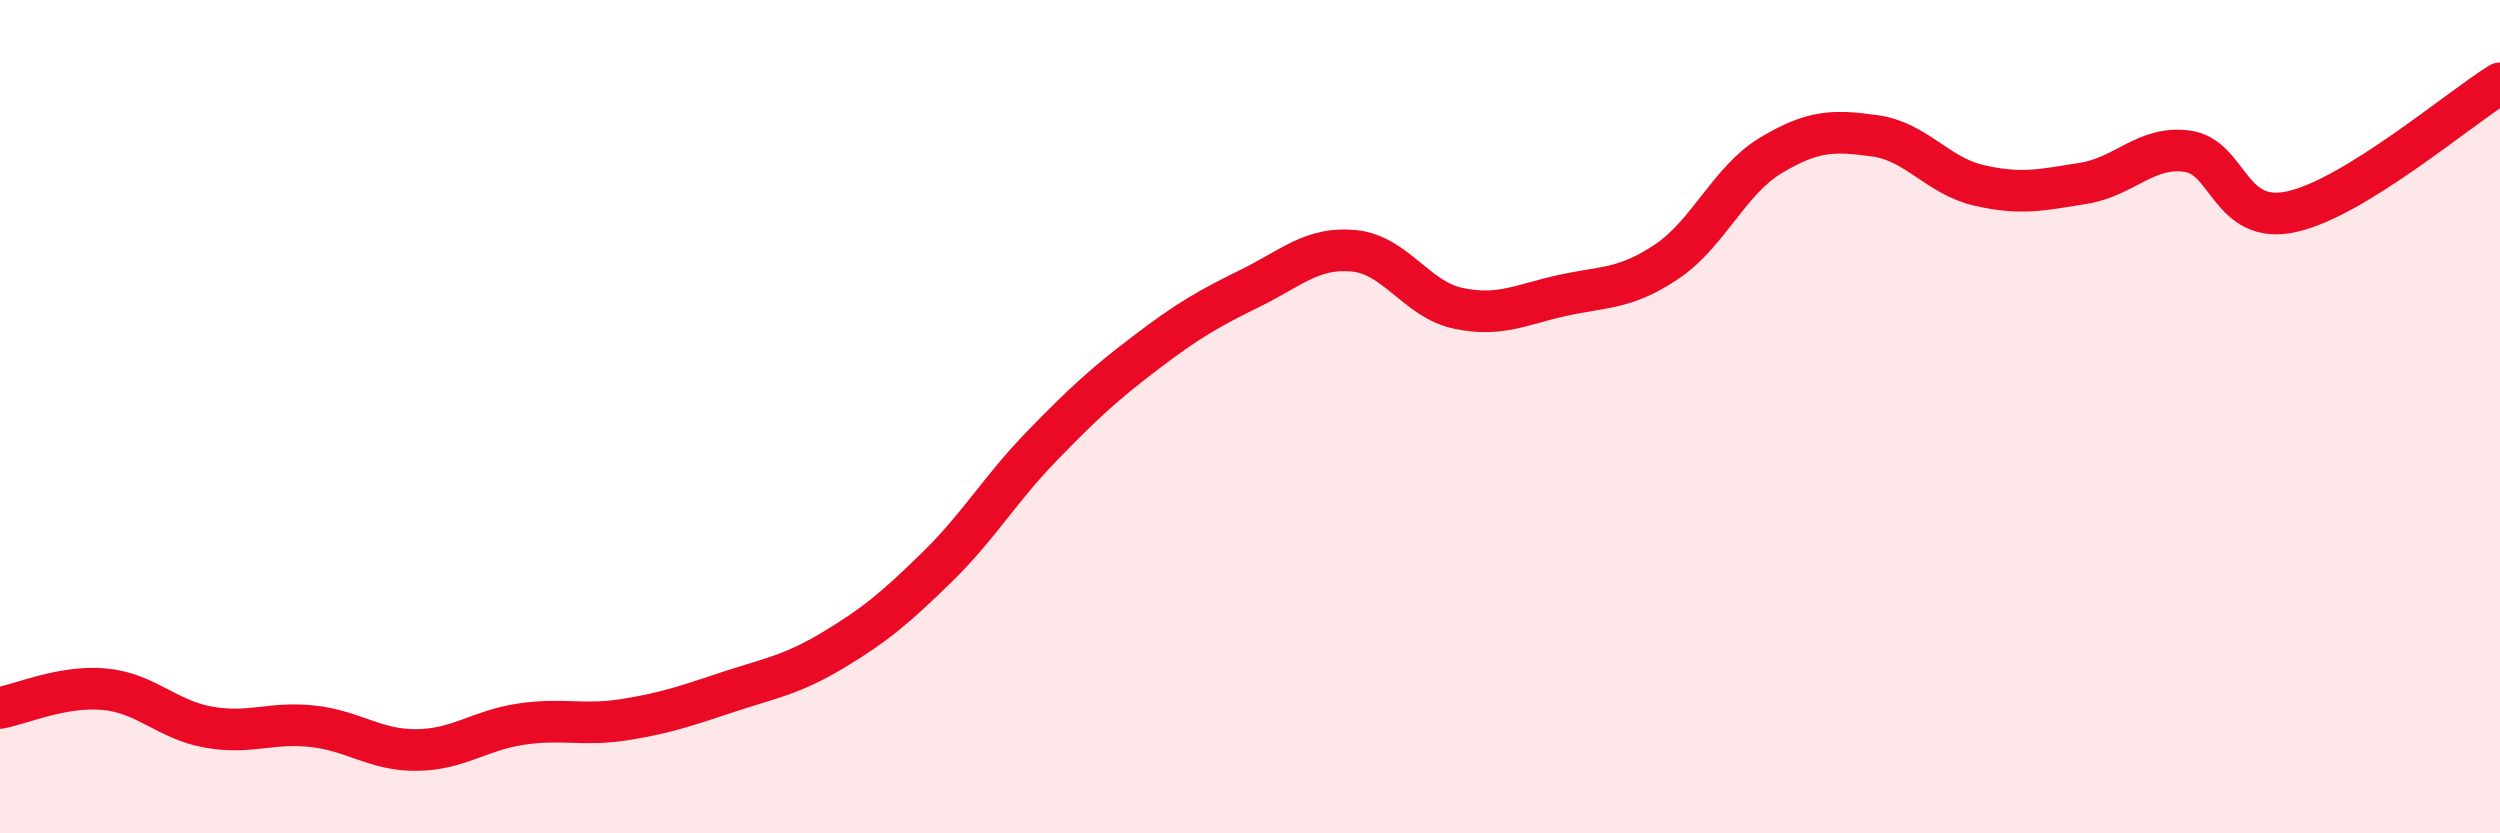
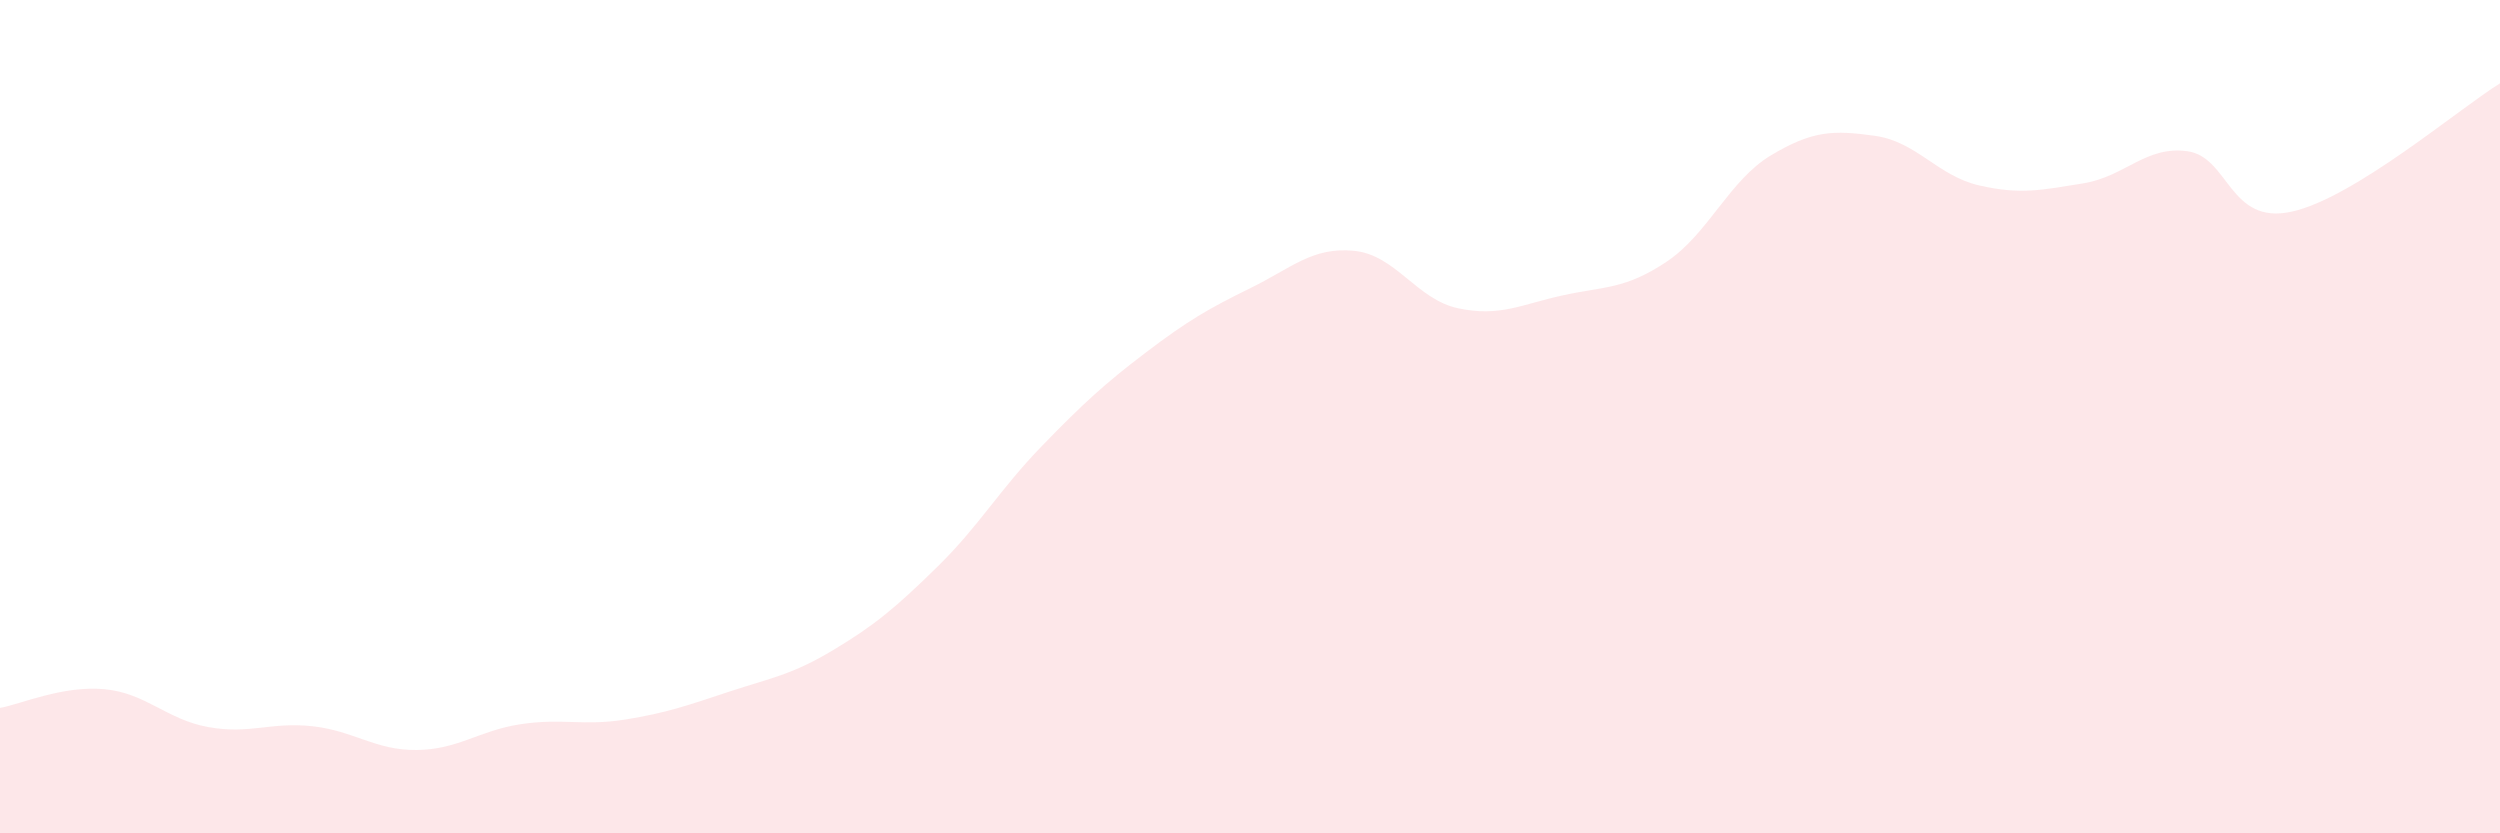
<svg xmlns="http://www.w3.org/2000/svg" width="60" height="20" viewBox="0 0 60 20">
  <path d="M 0,16.99 C 0.5,16.9 1.5,16.45 2.5,16.54 C 3.5,16.63 4,17.27 5,17.45 C 6,17.63 6.5,17.32 7.5,17.43 C 8.5,17.54 9,18.01 10,18 C 11,17.99 11.5,17.53 12.5,17.38 C 13.5,17.23 14,17.43 15,17.27 C 16,17.11 16.5,16.93 17.5,16.6 C 18.5,16.27 19,16.2 20,15.6 C 21,15 21.5,14.58 22.5,13.6 C 23.5,12.62 24,11.74 25,10.71 C 26,9.68 26.5,9.22 27.5,8.46 C 28.5,7.7 29,7.41 30,6.92 C 31,6.43 31.5,5.92 32.5,6.02 C 33.5,6.12 34,7.19 35,7.4 C 36,7.61 36.5,7.31 37.5,7.09 C 38.5,6.87 39,6.95 40,6.28 C 41,5.61 41.5,4.33 42.5,3.73 C 43.5,3.13 44,3.12 45,3.26 C 46,3.4 46.5,4.22 47.5,4.45 C 48.5,4.68 49,4.56 50,4.4 C 51,4.24 51.5,3.49 52.5,3.63 C 53.5,3.77 53.5,5.41 55,5.08 C 56.5,4.75 59,2.62 60,2L60 20L0 20Z" fill="#EB0A25" opacity="0.1" stroke-linecap="round" stroke-linejoin="round" />
-   <path d="M 0,16.99 C 0.5,16.9 1.5,16.45 2.5,16.54 C 3.5,16.63 4,17.27 5,17.45 C 6,17.63 6.5,17.32 7.5,17.43 C 8.5,17.54 9,18.01 10,18 C 11,17.99 11.5,17.53 12.5,17.38 C 13.5,17.23 14,17.43 15,17.27 C 16,17.11 16.5,16.93 17.5,16.6 C 18.5,16.27 19,16.2 20,15.6 C 21,15 21.5,14.58 22.5,13.6 C 23.5,12.62 24,11.74 25,10.71 C 26,9.68 26.5,9.22 27.5,8.46 C 28.5,7.7 29,7.41 30,6.92 C 31,6.43 31.5,5.92 32.5,6.02 C 33.5,6.12 34,7.19 35,7.4 C 36,7.61 36.5,7.31 37.5,7.09 C 38.5,6.87 39,6.95 40,6.28 C 41,5.61 41.5,4.33 42.5,3.73 C 43.5,3.13 44,3.12 45,3.26 C 46,3.4 46.5,4.22 47.5,4.45 C 48.5,4.68 49,4.56 50,4.4 C 51,4.24 51.5,3.49 52.5,3.63 C 53.5,3.77 53.5,5.41 55,5.08 C 56.5,4.75 59,2.62 60,2" stroke="#EB0A25" stroke-width="1" fill="none" stroke-linecap="round" stroke-linejoin="round" />
</svg>